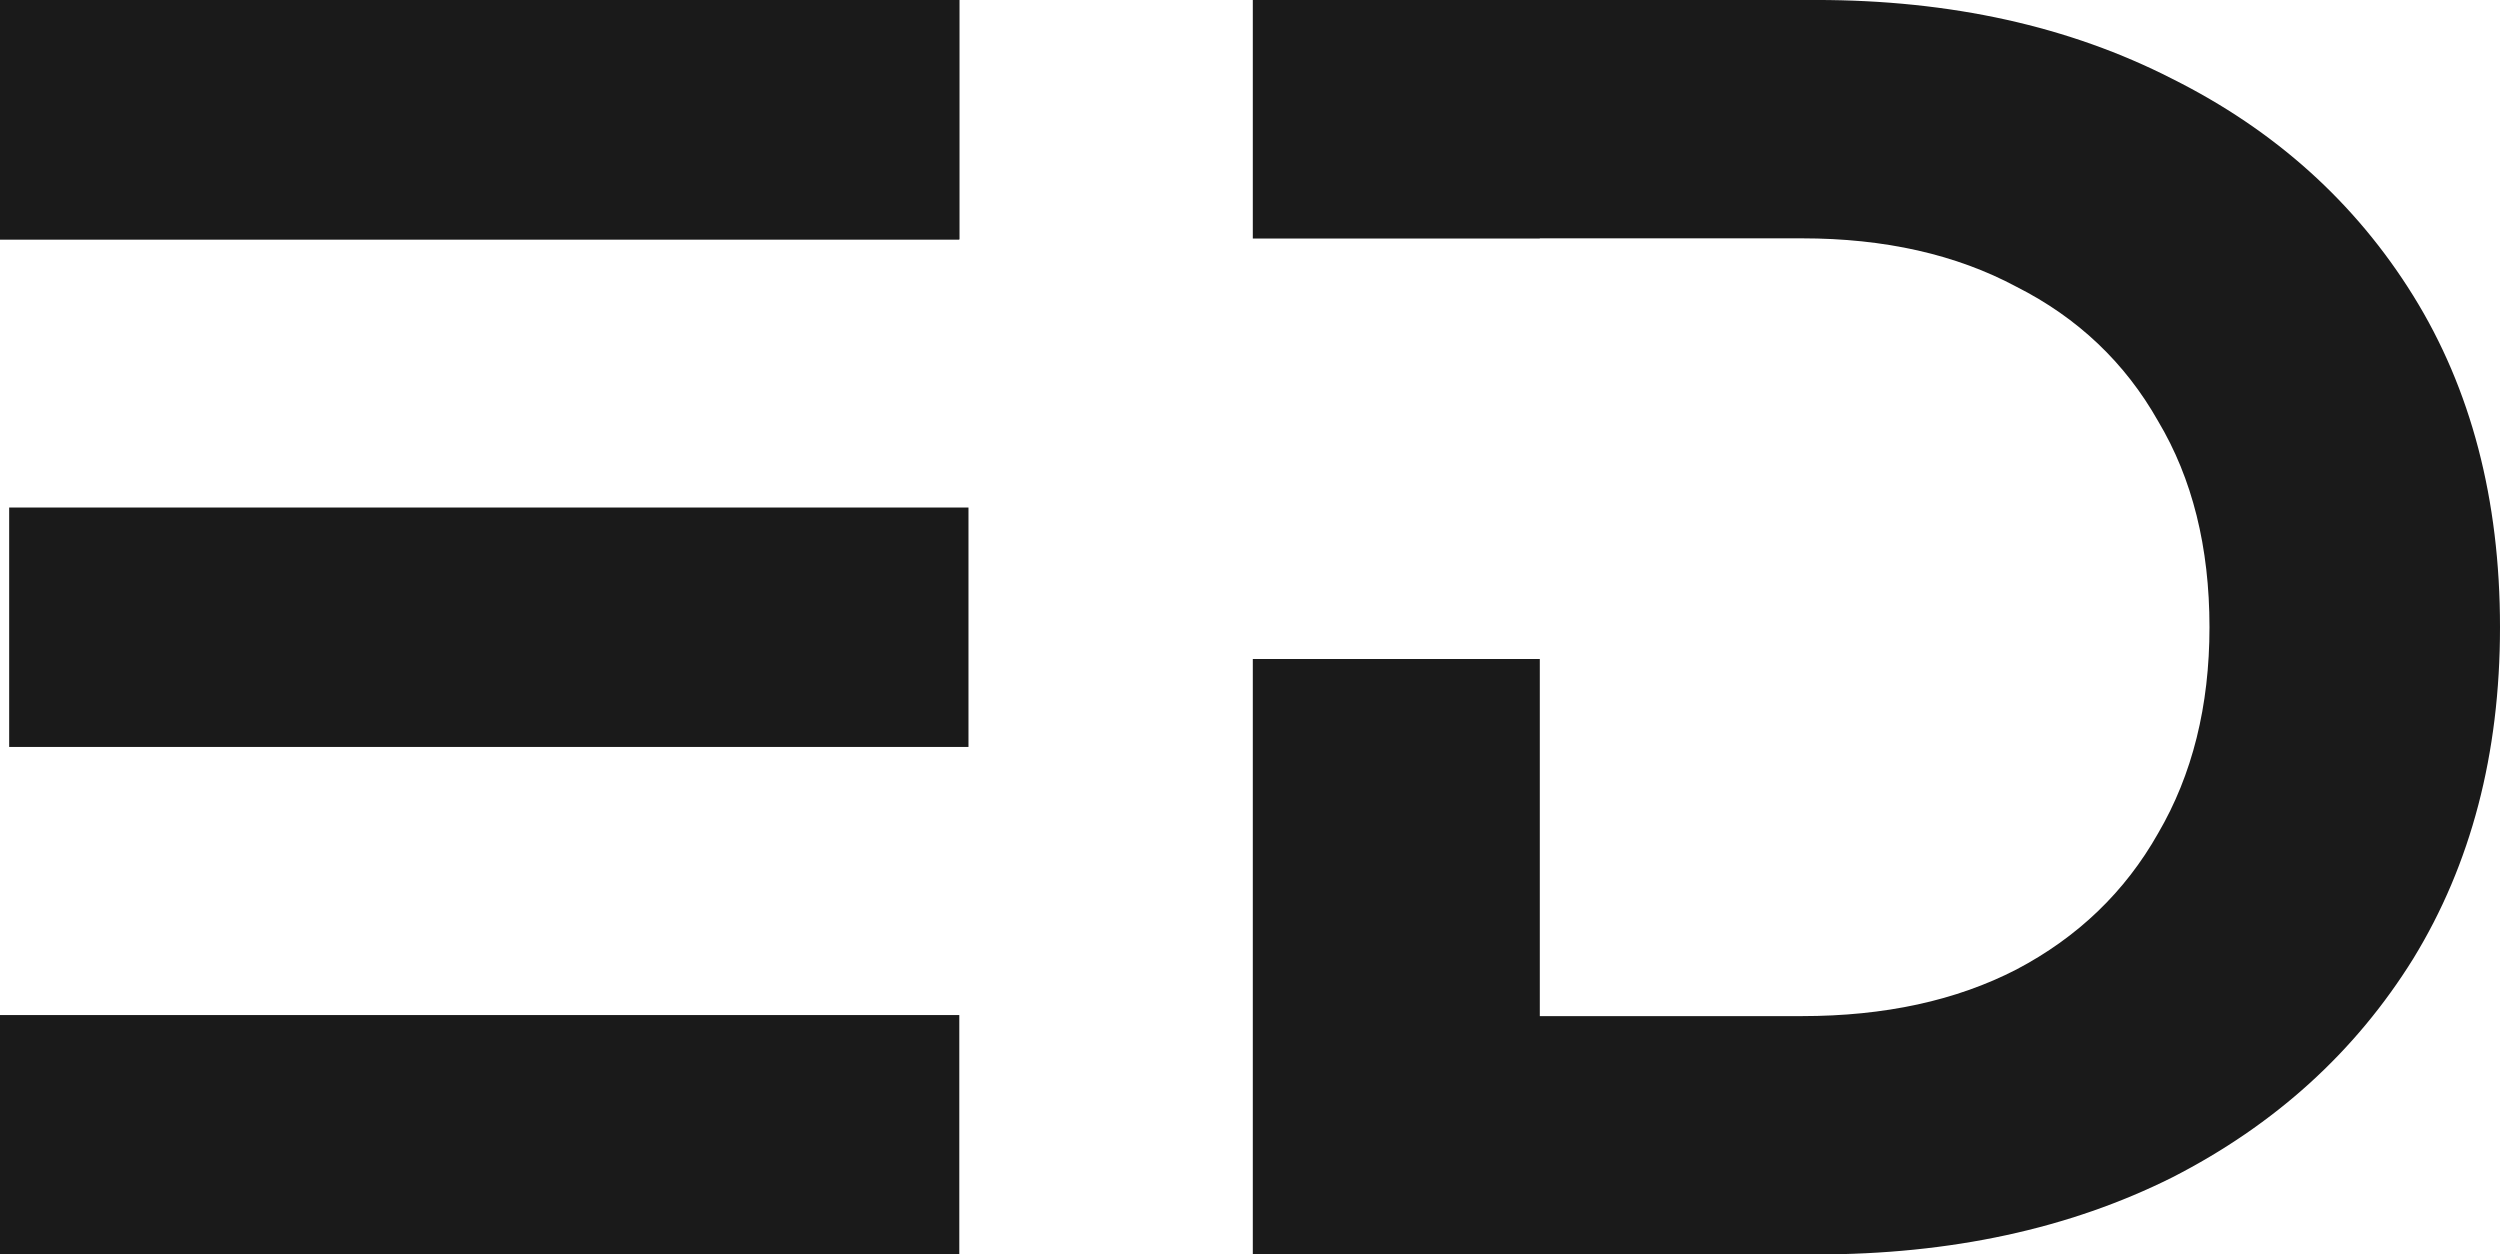
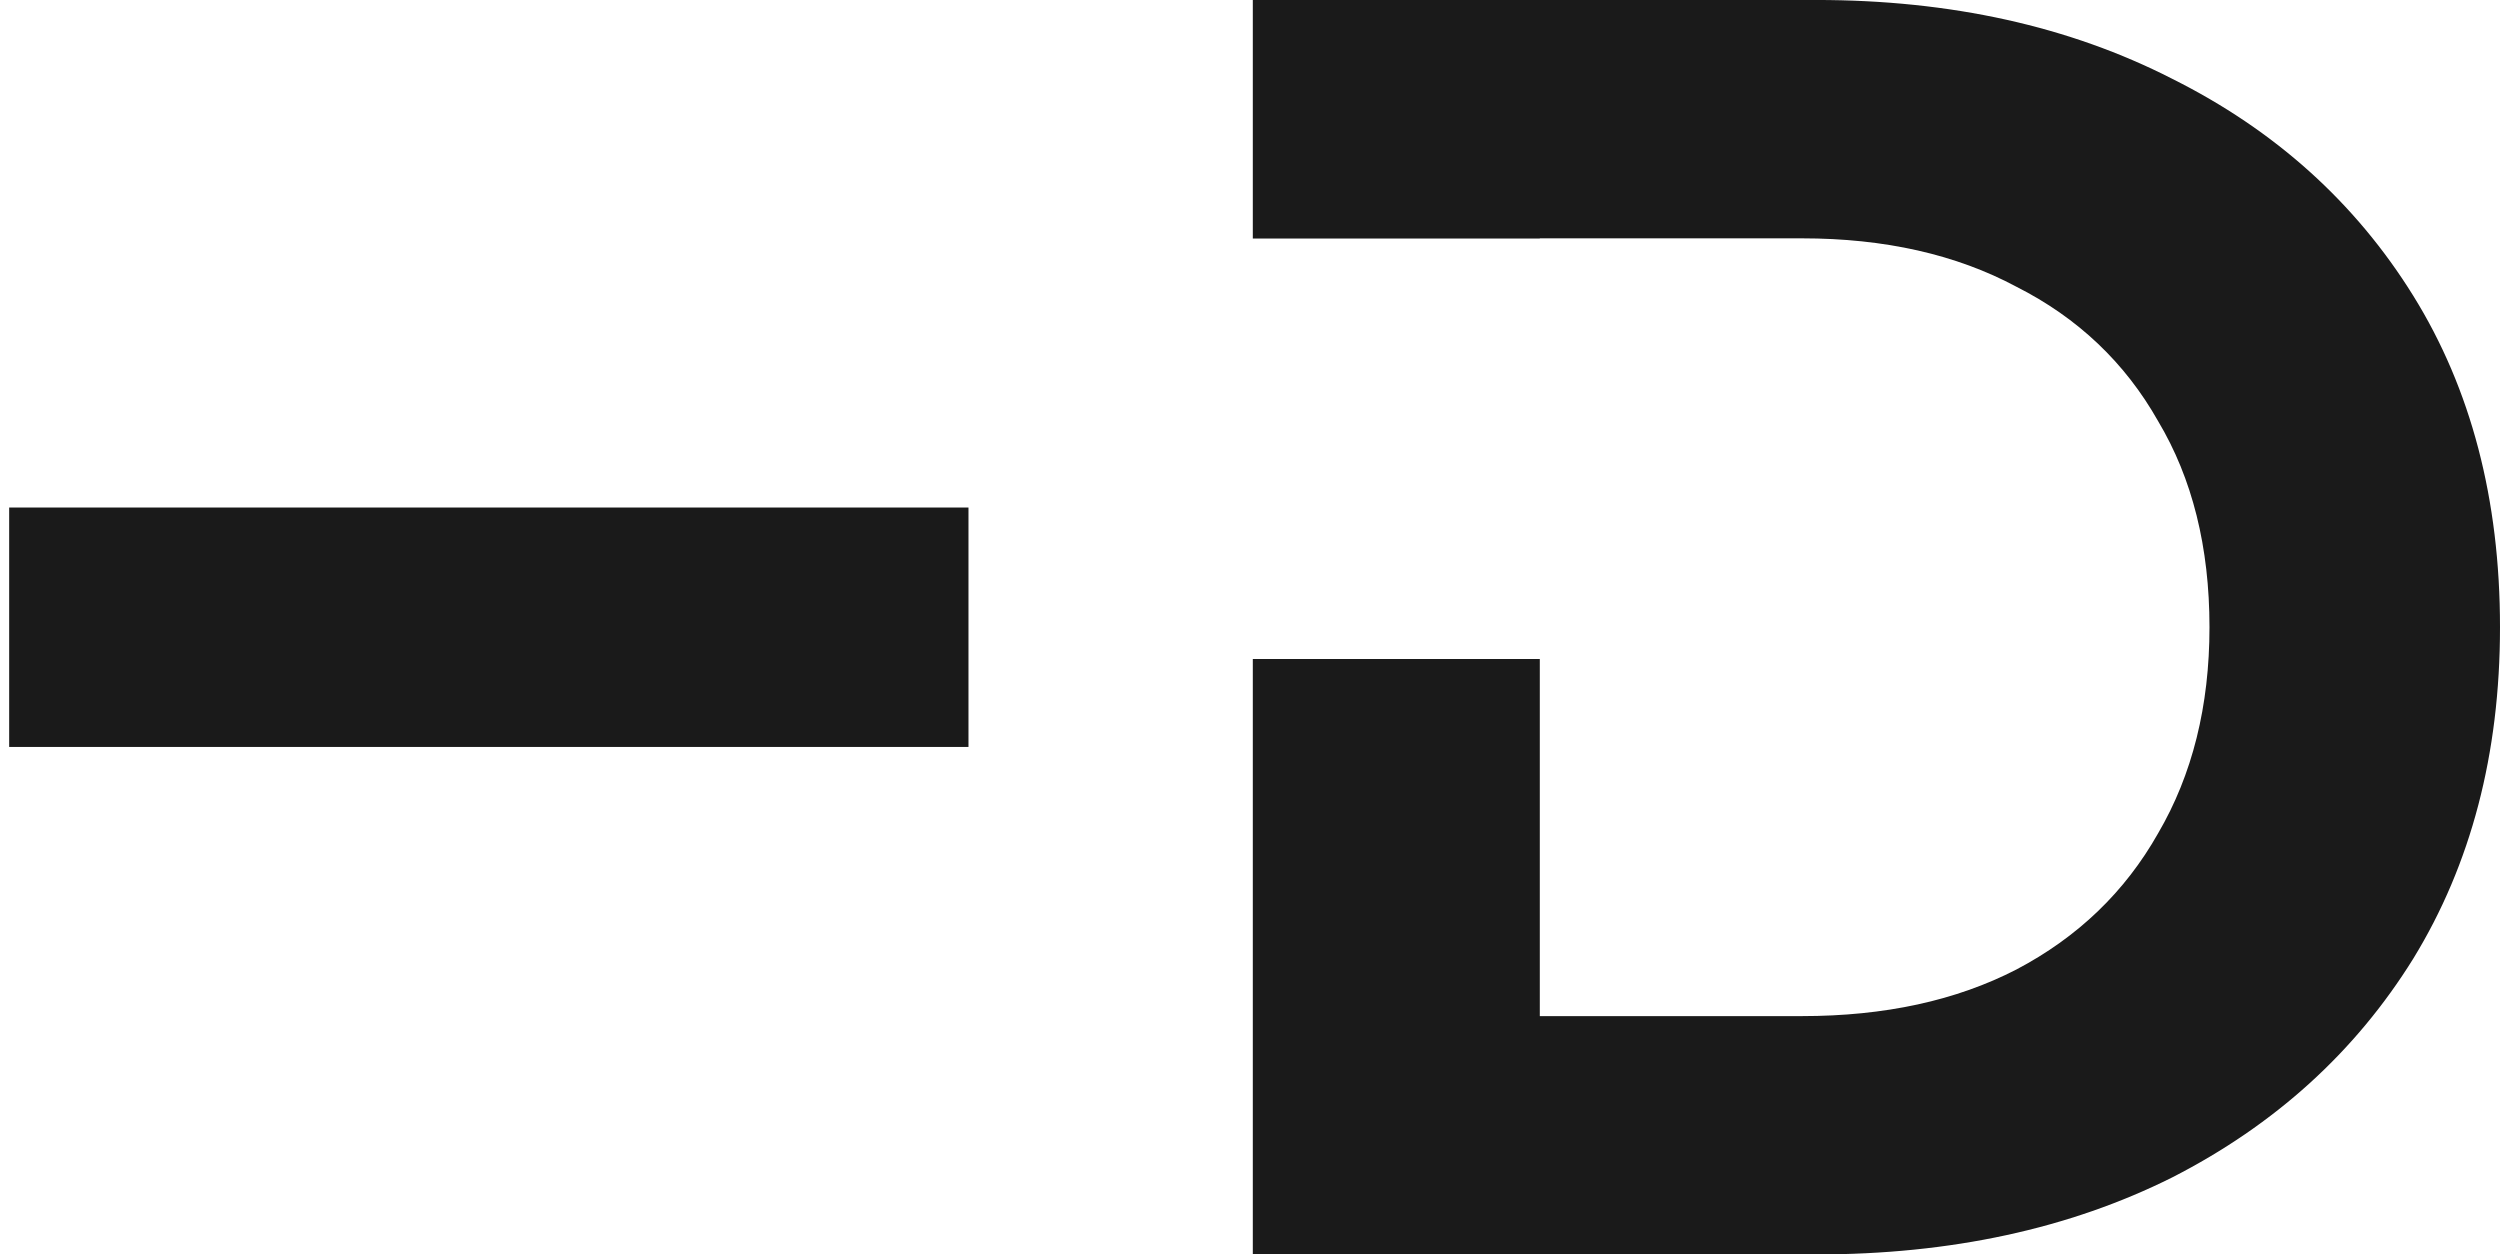
<svg xmlns="http://www.w3.org/2000/svg" width="140.672mm" height="70.587mm" viewBox="0 0 140.672 70.587" version="1.1" id="svg5" xml:space="preserve">
  <defs id="defs2" />
  <g id="layer1" transform="translate(-36.79,-63.178)">
    <path id="path1167" style="font-weight:bold;font-size:100.019px;font-family:Montserrat;-inkscape-font-specification:'Montserrat Bold';text-align:center;text-anchor:middle;fill:#1a1a1a;fill-opacity:1;fill-rule:evenodd;stroke:#283681;stroke-width:0" d="m 107.284,63.178 v 13.422 h 16.149 v -0.011 h 14.754 c 4.652,0 8.672,0.907 12.062,2.722 3.456,1.748 6.114,4.269 7.975,7.563 1.927,3.227 2.891,7.092 2.891,11.596 0,4.437 -0.964,8.303 -2.891,11.597 -1.861,3.294 -4.519,5.848 -7.975,7.664 -3.389,1.748 -7.41,2.622 -12.062,2.622 h -14.754 v -20.093 h -16.149 v 33.504 h 31.7 c 7.576,0 14.255,-1.445 20.037,-4.336 5.782,-2.958 10.301,-7.059 13.557,-12.303 3.256,-5.311 4.884,-11.529 4.884,-18.655 0,-7.193 -1.628,-13.412 -4.884,-18.655 -3.256,-5.244 -7.776,-9.311 -13.557,-12.201 -5.782,-2.958 -12.461,-4.437 -20.037,-4.437 z" />
-     <rect style="fill:#1a1a1a;fill-rule:evenodd;stroke:#283681;stroke-width:0;stroke-dasharray:none" id="rect1138" width="53.979" height="13.472" x="36.79" y="63.178" />
-     <rect style="fill:#1a1a1a;fill-rule:evenodd;stroke:#283681;stroke-width:0;stroke-dasharray:none" id="rect1" width="53.979" height="13.472" x="36.79" y="63.178" />
-     <rect style="fill:#1a1a1a;fill-rule:evenodd;stroke:#283681;stroke-width:0;stroke-dasharray:none" id="rect1-7" width="53.979" height="13.472" x="36.79" y="120.294" />
    <rect style="fill:#1a1a1a;fill-rule:evenodd;stroke:#283681;stroke-width:0;stroke-dasharray:none" id="rect1-2" width="53.979" height="13.472" x="37.306" y="91.736" />
  </g>
</svg>